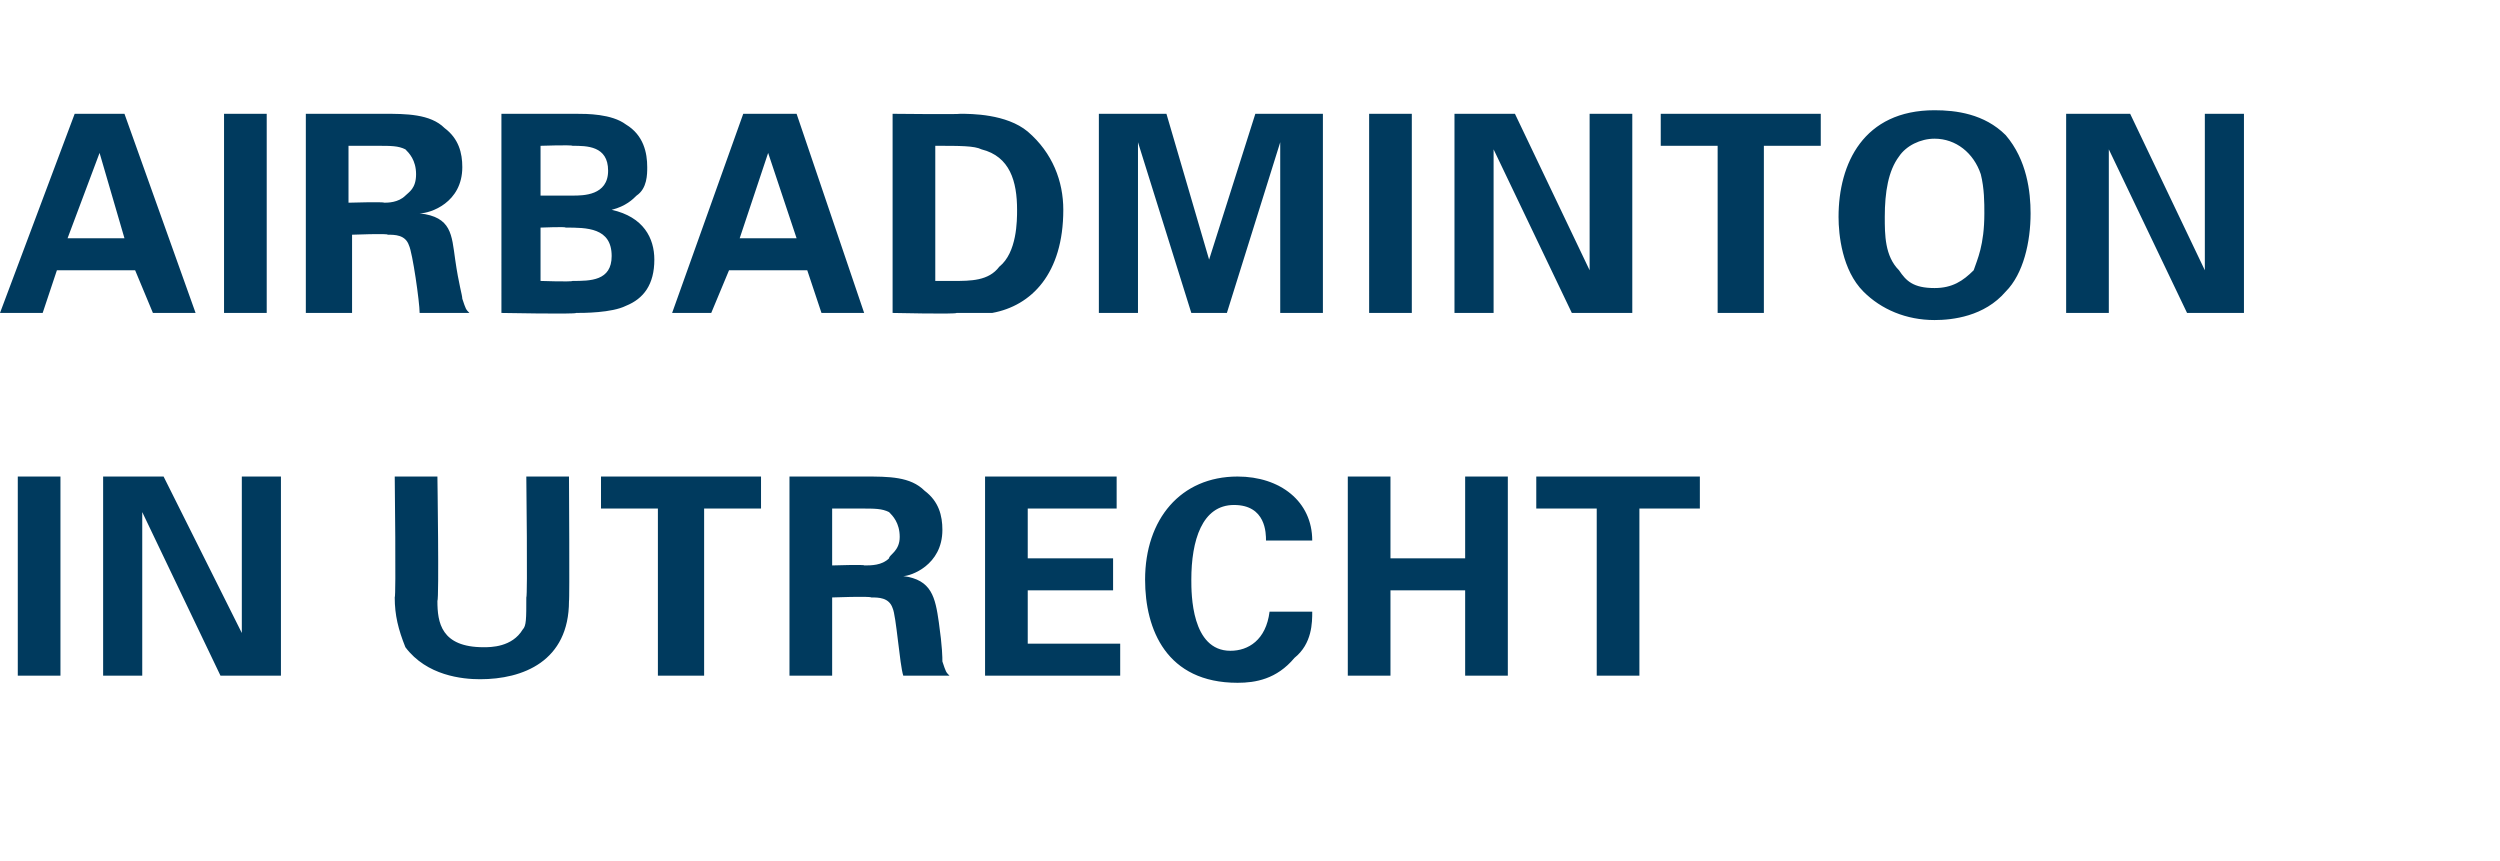
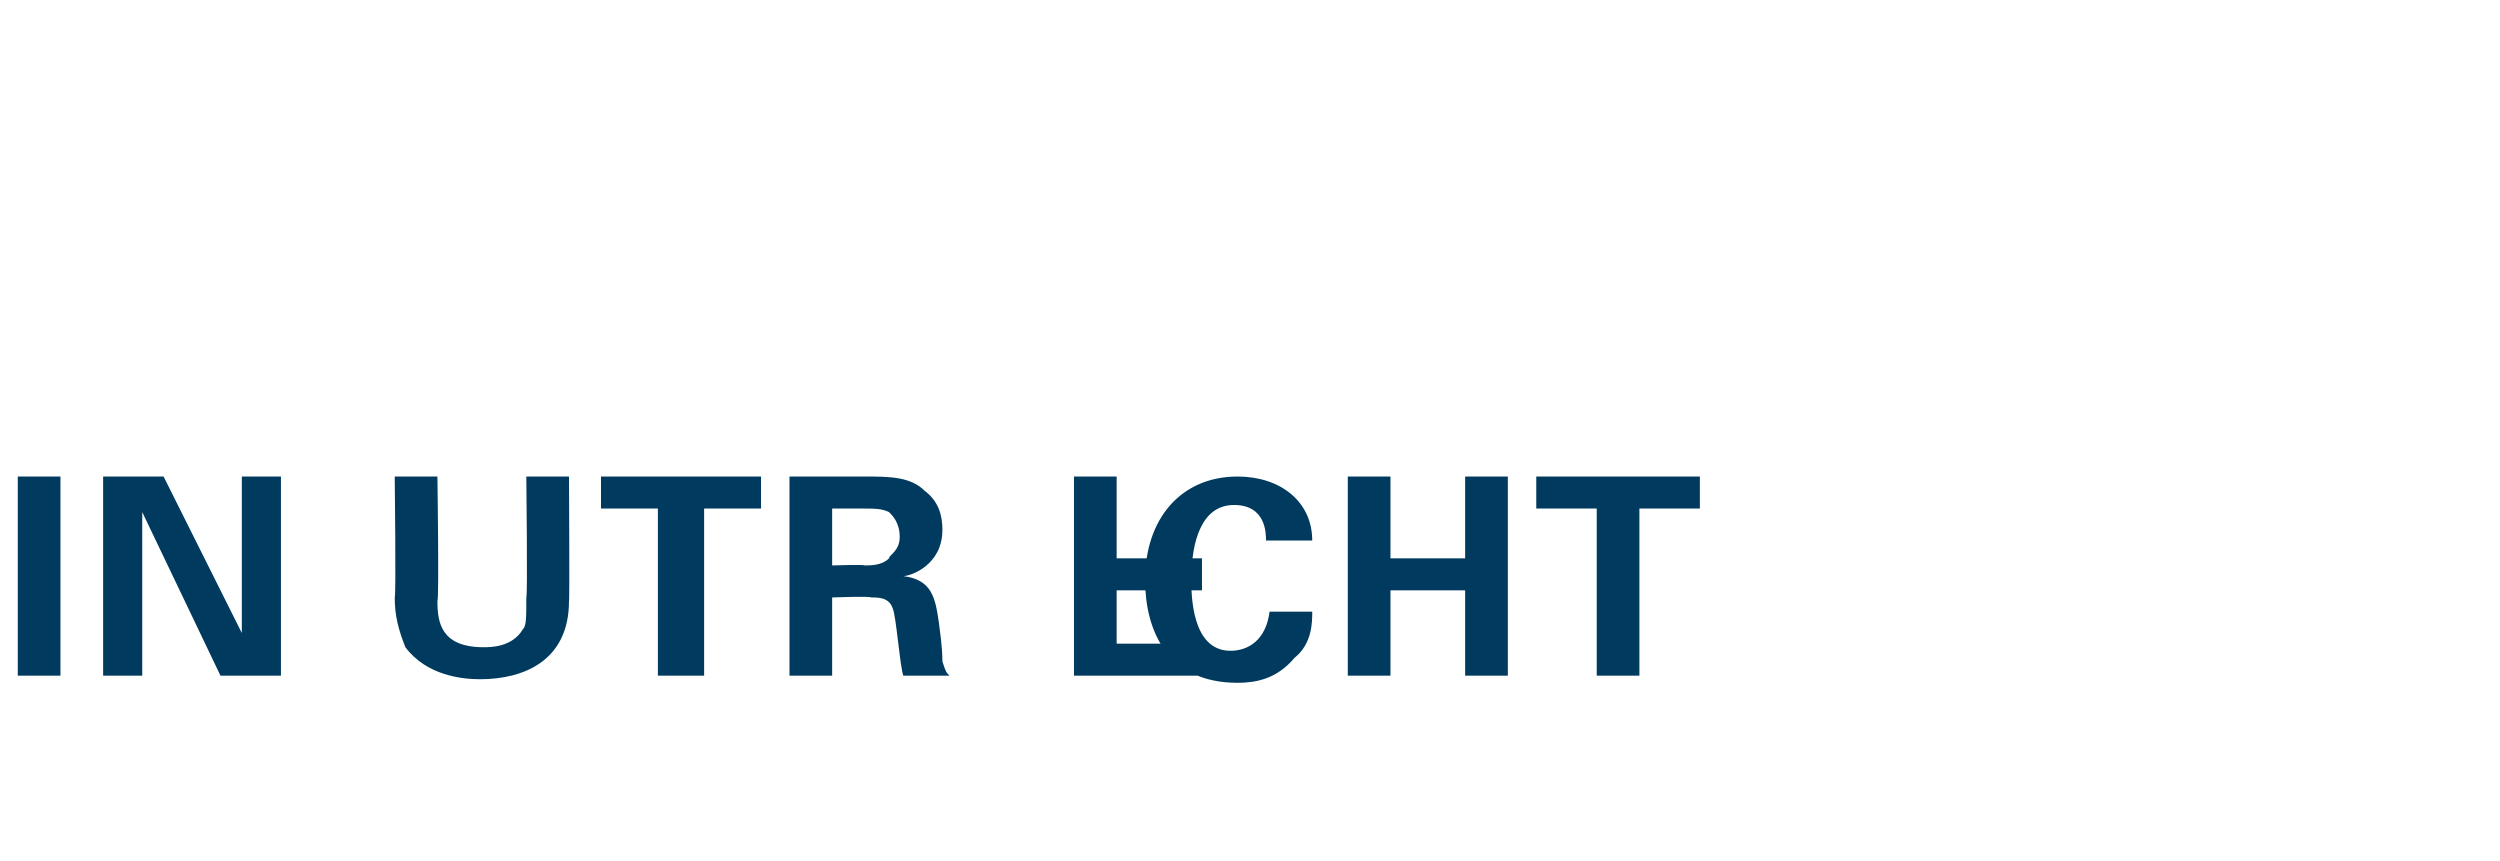
<svg xmlns="http://www.w3.org/2000/svg" version="1.1" width="70.3px" height="24.2px" viewBox="0 -1 70.3 24.2" style="top:-1px">
  <desc>airbadminton IN UTRECHT</desc>
  <defs />
  <g id="Polygon138388">
-     <path d="m.5 12.4h1.2v5.6H.5v-5.6zm2.4 0h1.7l2.2 4.4v-4.4h1.1v5.6H6.2L4 13.4v4.6H2.9v-5.6zm9.4 0s.05 3.45 0 3.5c0 .6.1 1.3 1.3 1.3c.2 0 .8 0 1.1-.5c.1-.1.1-.3.1-.9c.04-.01 0-3.4 0-3.4h1.2s.02 3.54 0 3.5c0 1.7-1.3 2.2-2.5 2.2c-.5 0-1.5-.1-2.1-.9c-.2-.5-.3-.9-.3-1.4c.04-.01 0-3.4 0-3.4h1.2zm6.2.9h-1.6v-.9h4.5v.9h-1.6v4.7h-1.3v-4.7zm3.7-.9h2.1c.7 0 1.3 0 1.7.4c.4.3.5.7.5 1.1c0 1-.9 1.3-1.1 1.3c.8.1.9.6 1 1.3c.1.7.1 1 .1 1.1c.1.3.1.3.2.4h-1.3c-.1-.3-.2-1.7-.3-1.9c-.1-.3-.4-.3-.6-.3c-.04-.04-1.1 0-1.1 0v2.2h-1.2v-5.6zm1.2 2.5s.94-.03.9 0c.2 0 .5 0 .7-.2c0-.1.3-.2.3-.6c0-.4-.2-.6-.3-.7c-.2-.1-.4-.1-.8-.1h-.8v1.6zm4.3-2.5h3.7v.9h-2.5v1.4h2.4v.9h-2.4v1.5h2.6v.9h-3.8v-5.6zm7.9 1.8c0-.2 0-1-.9-1c-.9 0-1.2 1-1.2 2.1c0 .4 0 2 1.1 2c.5 0 1-.3 1.1-1.1h1.2c0 .3 0 .9-.5 1.3c-.5.6-1.1.7-1.6.7c-2 0-2.6-1.5-2.6-2.9c0-1.7 1-2.9 2.6-2.9c1.2 0 2.1.7 2.1 1.8h-1.3zm2.3-1.8h1.2v2.3h2.1v-2.3h1.2v5.6h-1.2v-2.4h-2.1v2.4h-1.2v-5.6zm7 .9h-1.7v-.9h4.6v.9h-1.7v4.7h-1.2v-4.7z" stroke="none" fill="#003a5e" />
+     <path d="m.5 12.4h1.2v5.6H.5v-5.6zm2.4 0h1.7l2.2 4.4v-4.4h1.1v5.6H6.2L4 13.4v4.6H2.9v-5.6zm9.4 0s.05 3.45 0 3.5c0 .6.1 1.3 1.3 1.3c.2 0 .8 0 1.1-.5c.1-.1.1-.3.1-.9c.04-.01 0-3.4 0-3.4h1.2s.02 3.54 0 3.5c0 1.7-1.3 2.2-2.5 2.2c-.5 0-1.5-.1-2.1-.9c-.2-.5-.3-.9-.3-1.4c.04-.01 0-3.4 0-3.4h1.2zm6.2.9h-1.6v-.9h4.5v.9h-1.6v4.7h-1.3v-4.7zm3.7-.9h2.1c.7 0 1.3 0 1.7.4c.4.3.5.7.5 1.1c0 1-.9 1.3-1.1 1.3c.8.1.9.6 1 1.3c.1.7.1 1 .1 1.1c.1.3.1.3.2.4h-1.3c-.1-.3-.2-1.7-.3-1.9c-.1-.3-.4-.3-.6-.3c-.04-.04-1.1 0-1.1 0v2.2h-1.2v-5.6zm1.2 2.5s.94-.03.9 0c.2 0 .5 0 .7-.2c0-.1.3-.2.3-.6c0-.4-.2-.6-.3-.7c-.2-.1-.4-.1-.8-.1h-.8v1.6zm4.3-2.5h3.7v.9v1.4h2.4v.9h-2.4v1.5h2.6v.9h-3.8v-5.6zm7.9 1.8c0-.2 0-1-.9-1c-.9 0-1.2 1-1.2 2.1c0 .4 0 2 1.1 2c.5 0 1-.3 1.1-1.1h1.2c0 .3 0 .9-.5 1.3c-.5.6-1.1.7-1.6.7c-2 0-2.6-1.5-2.6-2.9c0-1.7 1-2.9 2.6-2.9c1.2 0 2.1.7 2.1 1.8h-1.3zm2.3-1.8h1.2v2.3h2.1v-2.3h1.2v5.6h-1.2v-2.4h-2.1v2.4h-1.2v-5.6zm7 .9h-1.7v-.9h4.6v.9h-1.7v4.7h-1.2v-4.7z" stroke="none" fill="#003a5e" />
  </g>
  <g id="Polygon138387">
-     <path d="m3.5 2.2l2 5.6H4.3l-.5-1.2H1.6l-.4 1.2H0l2.1-5.6h1.4zm0 3.5l-.7-2.4l-.9 2.4h1.6zm2.8-3.5h1.2v5.6H6.3V2.2zm2.3 0h2.2c.6 0 1.3 0 1.7.4c.4.3.5.7.5 1.1c0 1-.9 1.3-1.2 1.3c.9.1.9.6 1 1.3c.1.7.2 1 .2 1.1c.1.3.1.3.2.4h-1.4c0-.3-.2-1.7-.3-1.9c-.1-.3-.4-.3-.6-.3c.03-.04-1 0-1 0v2.2H8.6V2.2zm1.2 2.5s1-.03 1 0c.1 0 .4 0 .6-.2c.1-.1.3-.2.3-.6c0-.4-.2-.6-.3-.7c-.2-.1-.4-.1-.8-.1h-.8v1.6zm4.3-2.5h2.1c.3 0 1 0 1.4.3c.5.3.6.8.6 1.2c0 .2 0 .6-.3.8c-.1.1-.3.3-.7.4c.9.2 1.2.8 1.2 1.4c0 .7-.3 1.1-.8 1.3c-.4.2-1.2.2-1.4.2c0 .04-2.1 0-2.1 0V2.2zm1.1 2.3h.9c.3 0 1 0 1-.7c0-.7-.6-.7-1-.7c-.04-.03-.9 0-.9 0v1.4zm0 2.4s.86.03.9 0c.5 0 1.1 0 1.1-.7c0-.8-.7-.8-1.3-.8c.04-.03-.7 0-.7 0v1.5zm7.2-4.7l1.9 5.6h-1.2l-.4-1.2h-2.2L20 7.8h-1.1l2-5.6h1.5zm0 3.5l-.8-2.4l-.8 2.4h1.6zm2.7-3.5s1.89.02 1.9 0c.3 0 1.3 0 1.9.5c.7.6 1 1.4 1 2.2c0 1.8-.9 2.7-2 2.9h-1c-.02.04-1.8 0-1.8 0V2.2zm1.2 4.7h.5c.5 0 1 0 1.3-.4c.5-.4.5-1.3.5-1.6c0-.8-.2-1.5-1-1.7c-.2-.1-.6-.1-1.3-.1v3.8zm4.6-4.7h1.9L34 6.3l1.3-4.1h1.9v5.6H36V3l-1.5 4.8h-1L32 3v4.8h-1.1V2.2zm7.6 0h1.2v5.6h-1.2V2.2zm2.4 0h1.7l2.1 4.4V2.2h1.2v5.6h-1.7L42 3.2v4.6h-1.1V2.2zm7.4.9h-1.6v-.9h4.5v.9h-1.6v4.7h-1.3V3.1zm6.1-1c.6 0 1.4.1 2 .7c.6.7.7 1.6.7 2.2c0 .8-.2 1.7-.7 2.2c-.6.7-1.5.8-2 .8c-.8 0-1.5-.3-2-.8c-.6-.6-.7-1.6-.7-2.1c0-1.5.7-3 2.7-3zm-1 4.5c.2.3.4.5 1 .5c.5 0 .8-.2 1.1-.5c.1-.3.3-.7.3-1.6c0-.3 0-.7-.1-1.1c-.2-.6-.7-1-1.3-1c-.4 0-.8.2-1 .5c-.3.4-.4 1-.4 1.7c0 .5 0 1.1.4 1.5zm4.7-4.4h1.8L62 6.6V2.2h1.1v5.6h-1.6l-2.2-4.6v4.6h-1.2V2.2z" stroke="none" fill="#003a5e" />
-   </g>
+     </g>
</svg>